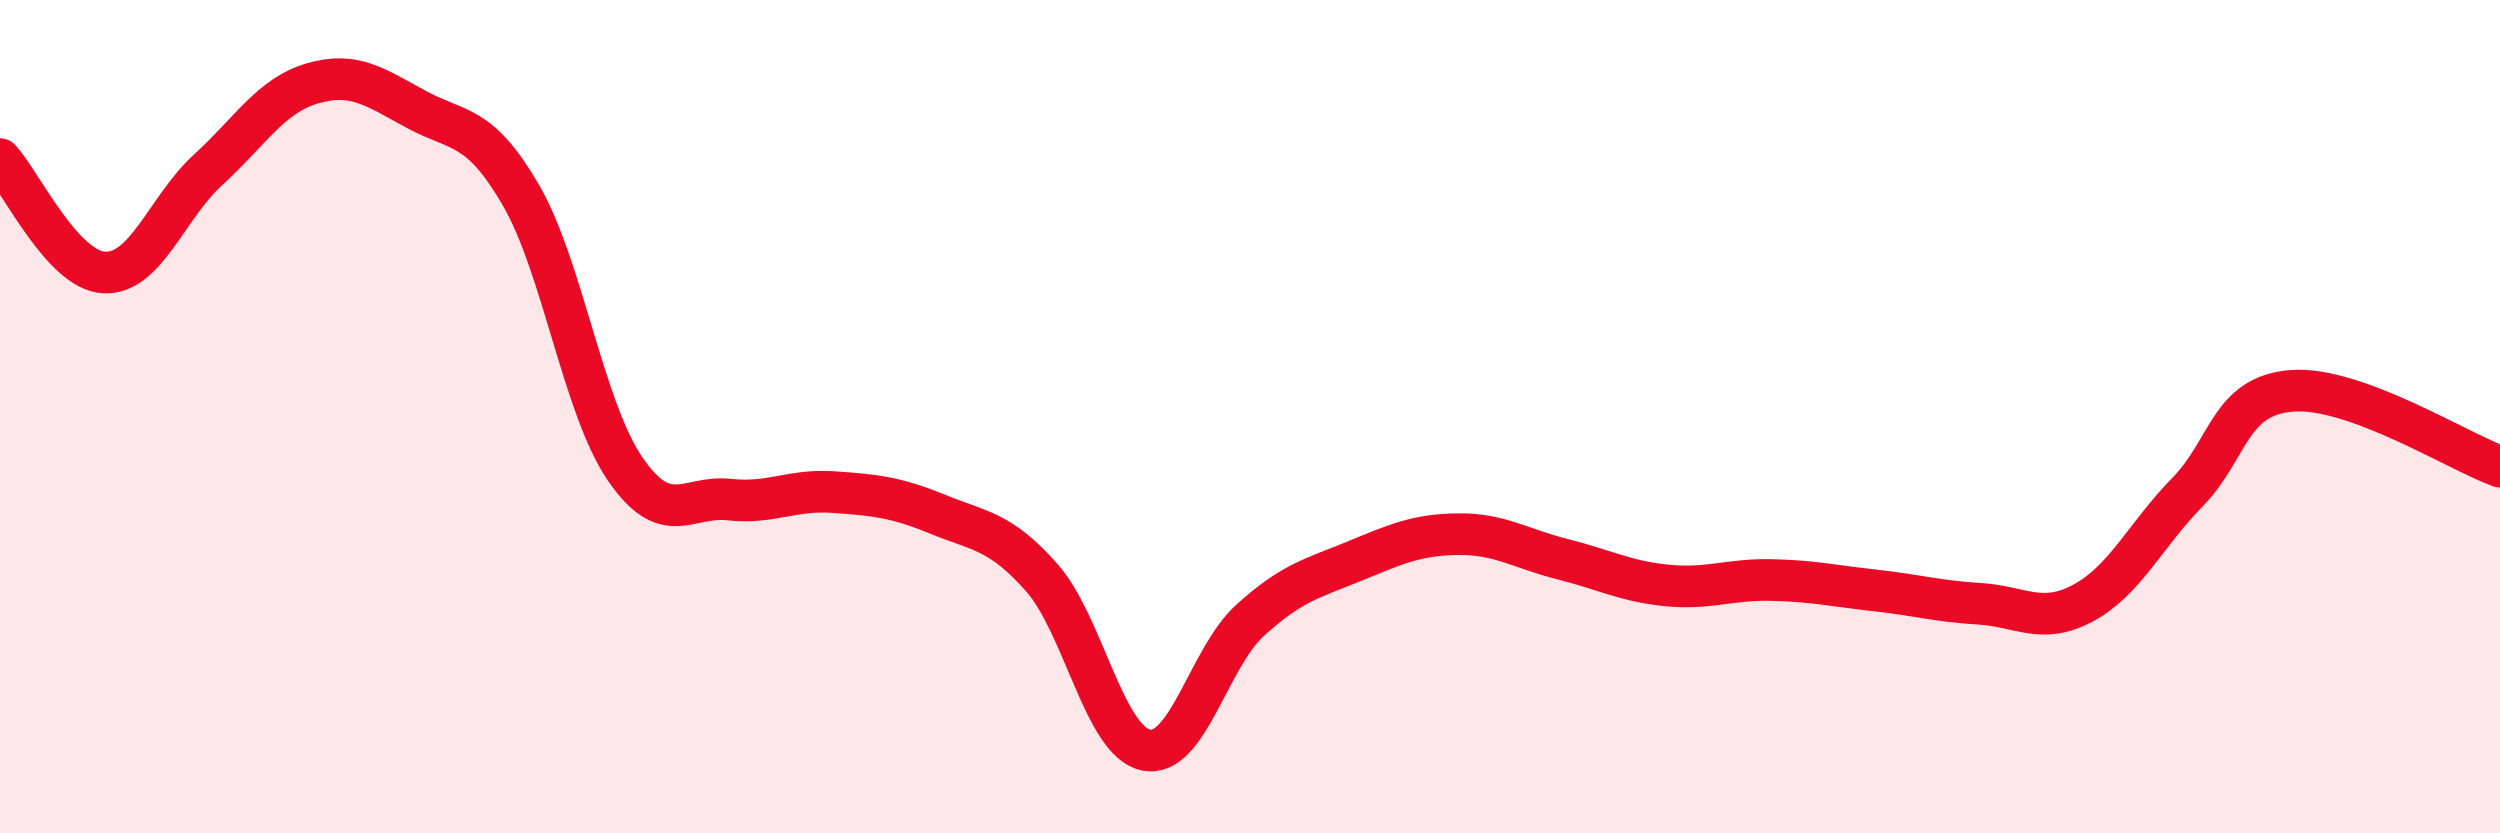
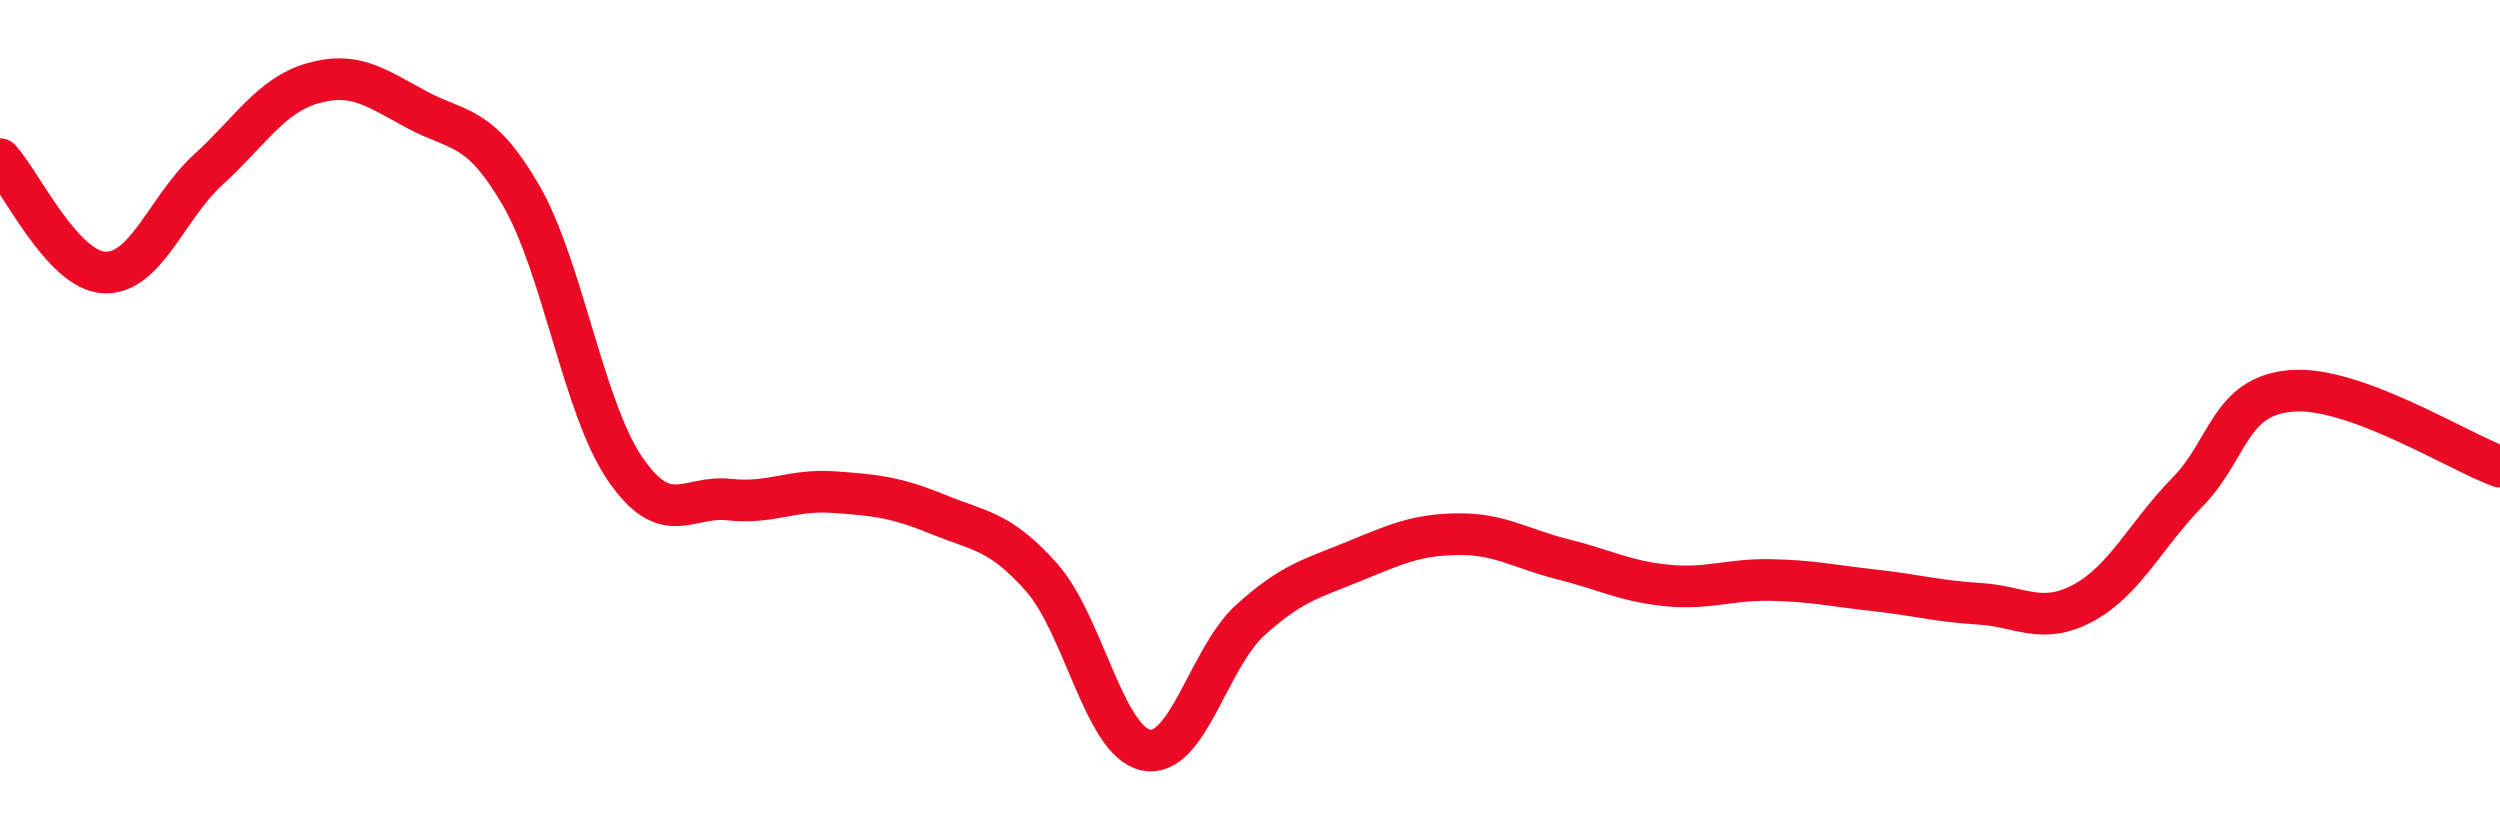
<svg xmlns="http://www.w3.org/2000/svg" width="60" height="20" viewBox="0 0 60 20">
-   <path d="M 0,3.82 C 0.5,4.36 1.5,6.49 2.5,6.54 C 3.5,6.59 4,4.98 5,4.07 C 6,3.16 6.5,2.29 7.5,2 C 8.5,1.71 9,2.09 10,2.63 C 11,3.17 11.5,2.96 12.5,4.68 C 13.5,6.4 14,9.79 15,11.25 C 16,12.71 16.5,11.88 17.5,11.99 C 18.5,12.1 19,11.74 20,11.81 C 21,11.88 21.5,11.93 22.5,12.34 C 23.5,12.75 24,12.73 25,13.86 C 26,14.99 26.5,17.79 27.5,18 C 28.5,18.21 29,15.8 30,14.89 C 31,13.98 31.5,13.88 32.5,13.47 C 33.5,13.06 34,12.83 35,12.82 C 36,12.81 36.5,13.17 37.5,13.42 C 38.5,13.67 39,13.95 40,14.05 C 41,14.15 41.5,13.9 42.5,13.92 C 43.5,13.94 44,14.06 45,14.17 C 46,14.28 46.5,14.43 47.5,14.49 C 48.5,14.55 49,15.01 50,14.47 C 51,13.93 51.5,12.83 52.5,11.81 C 53.5,10.79 53.5,9.5 55,9.38 C 56.5,9.26 59,10.84 60,11.2L60 20L0 20Z" fill="#EB0A25" opacity="0.1" stroke-linecap="round" stroke-linejoin="round" />
  <path d="M 0,3.82 C 0.5,4.36 1.5,6.49 2.5,6.54 C 3.5,6.59 4,4.98 5,4.07 C 6,3.16 6.5,2.29 7.5,2 C 8.5,1.71 9,2.09 10,2.63 C 11,3.17 11.5,2.96 12.5,4.68 C 13.5,6.4 14,9.79 15,11.25 C 16,12.71 16.5,11.88 17.5,11.99 C 18.5,12.1 19,11.74 20,11.81 C 21,11.88 21.5,11.93 22.5,12.34 C 23.5,12.75 24,12.73 25,13.86 C 26,14.99 26.5,17.79 27.5,18 C 28.5,18.21 29,15.8 30,14.89 C 31,13.98 31.5,13.88 32.5,13.47 C 33.5,13.06 34,12.83 35,12.82 C 36,12.81 36.5,13.17 37.5,13.42 C 38.5,13.67 39,13.95 40,14.05 C 41,14.15 41.5,13.9 42.5,13.92 C 43.5,13.94 44,14.06 45,14.17 C 46,14.28 46.5,14.43 47.5,14.49 C 48.5,14.55 49,15.01 50,14.47 C 51,13.93 51.5,12.83 52.5,11.81 C 53.5,10.79 53.5,9.5 55,9.38 C 56.5,9.26 59,10.84 60,11.2" stroke="#EB0A25" stroke-width="1" fill="none" stroke-linecap="round" stroke-linejoin="round" />
</svg>